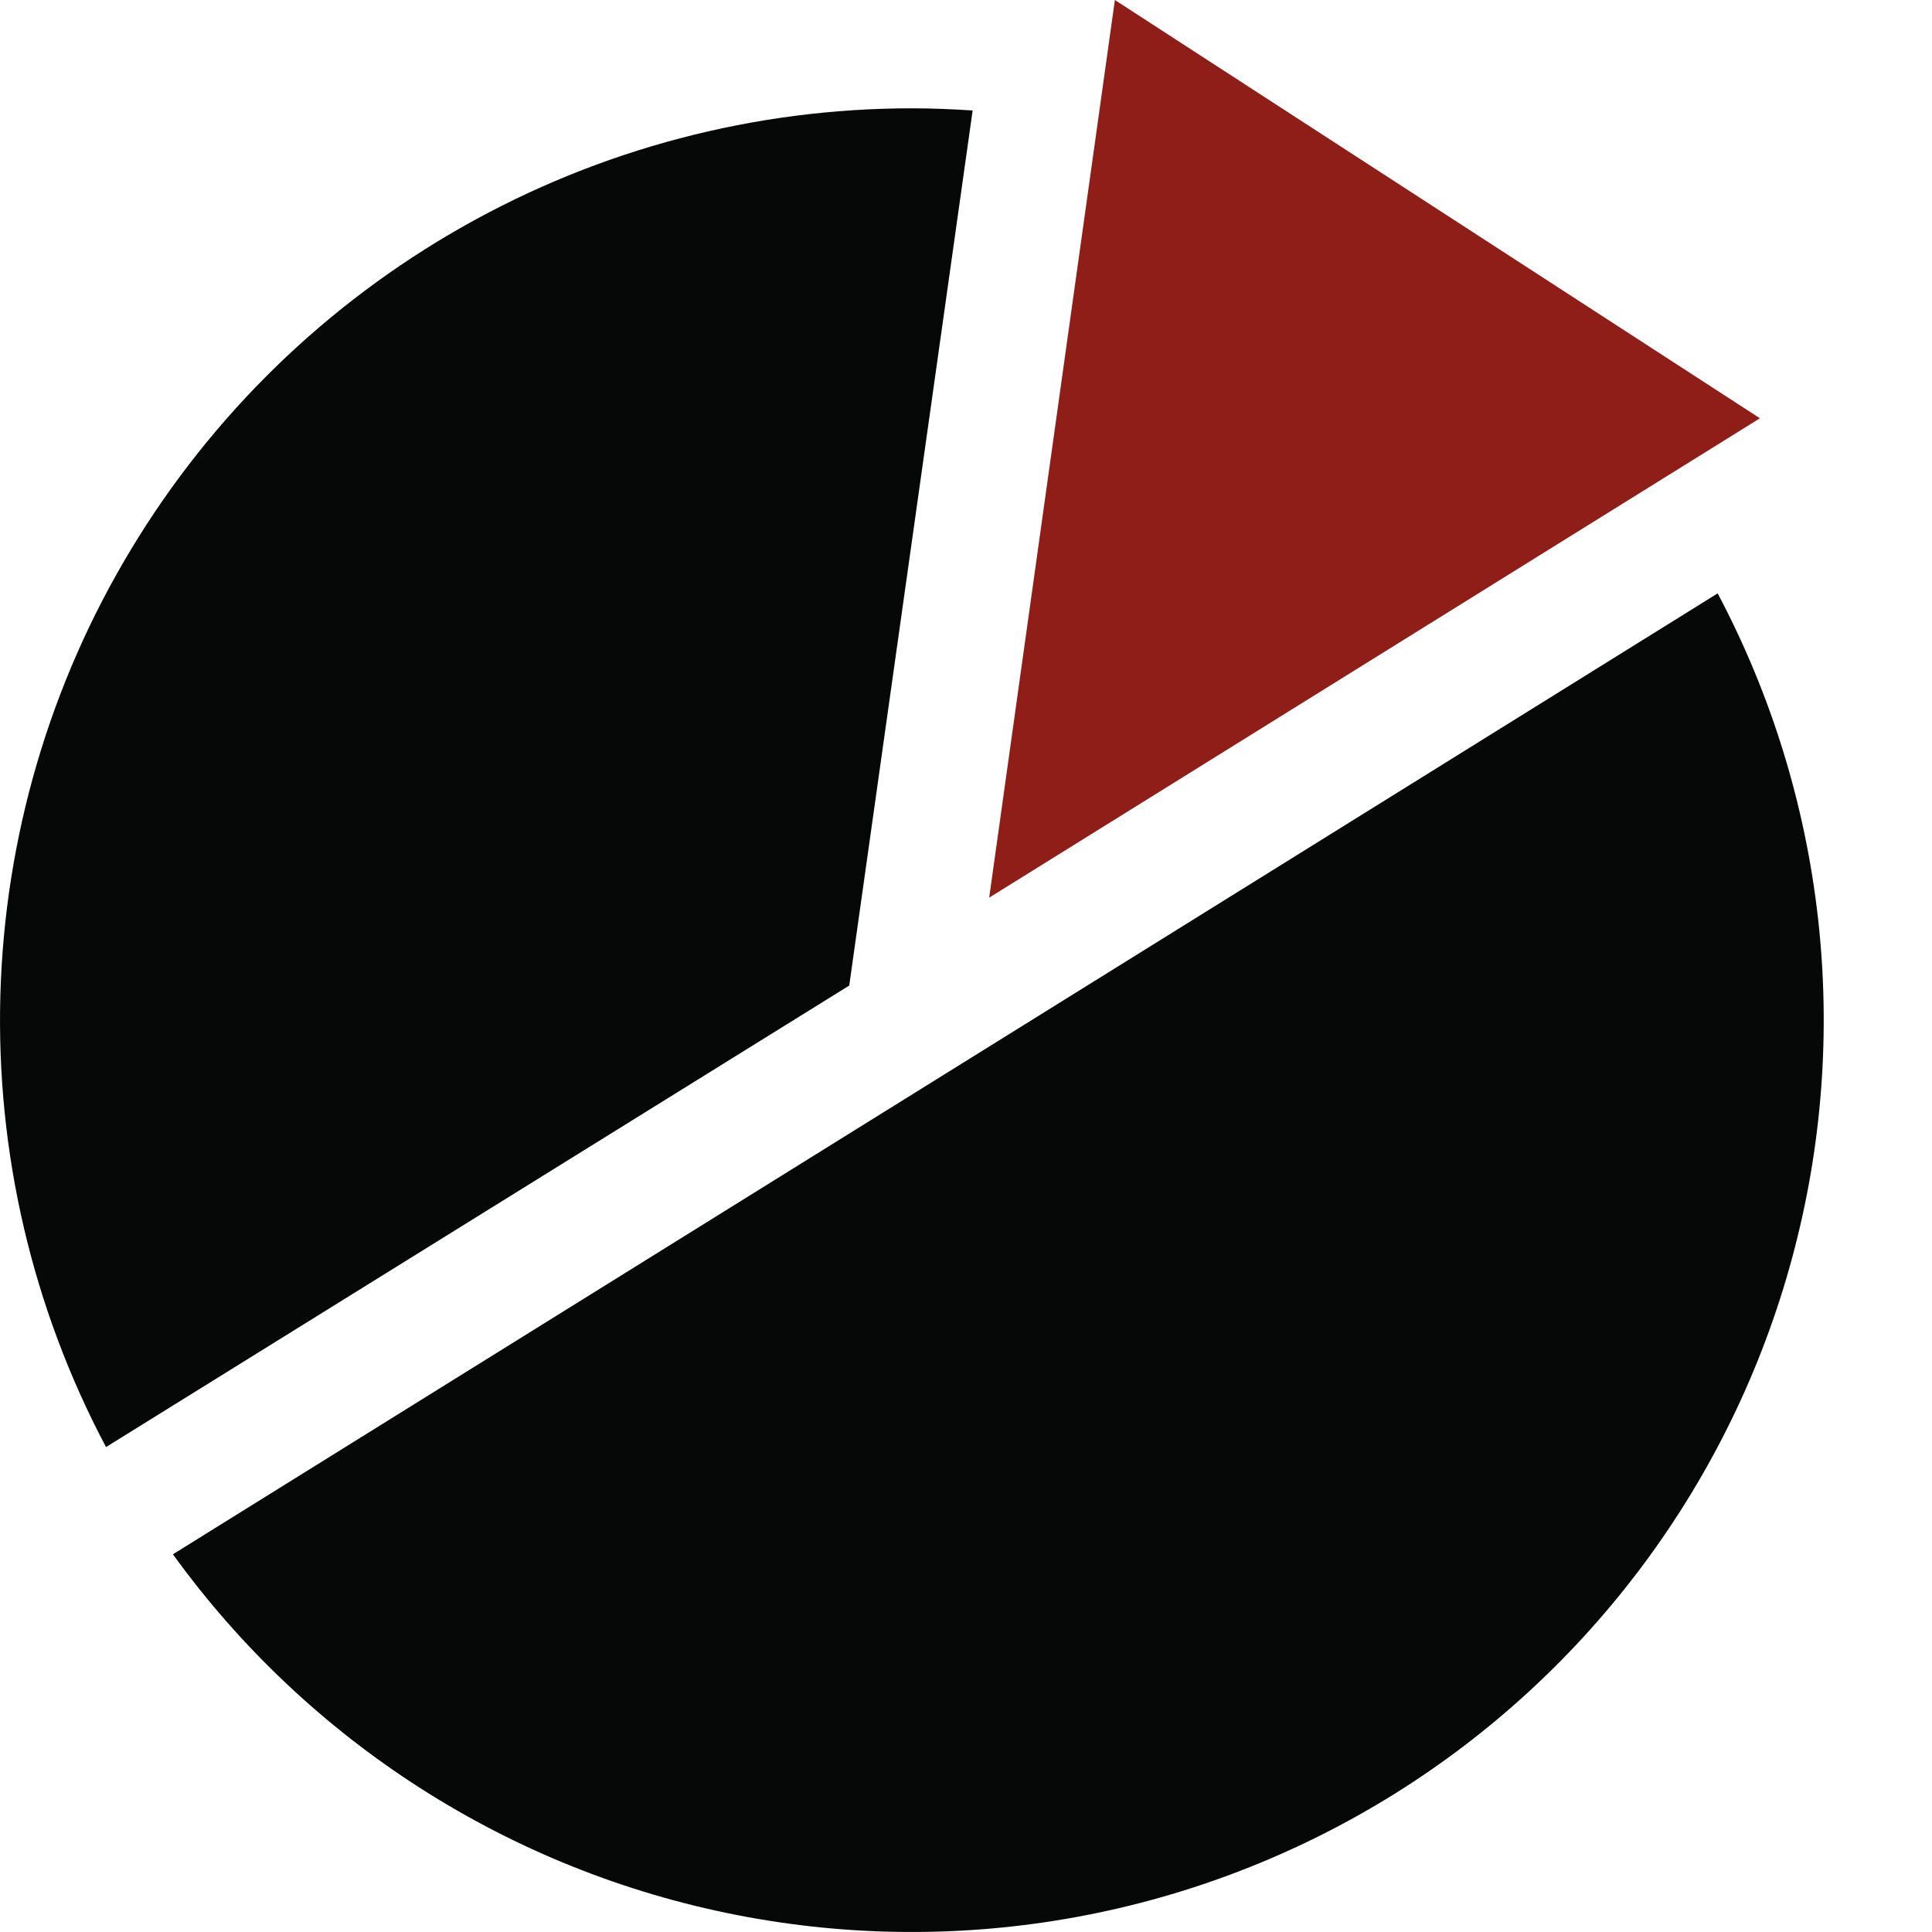
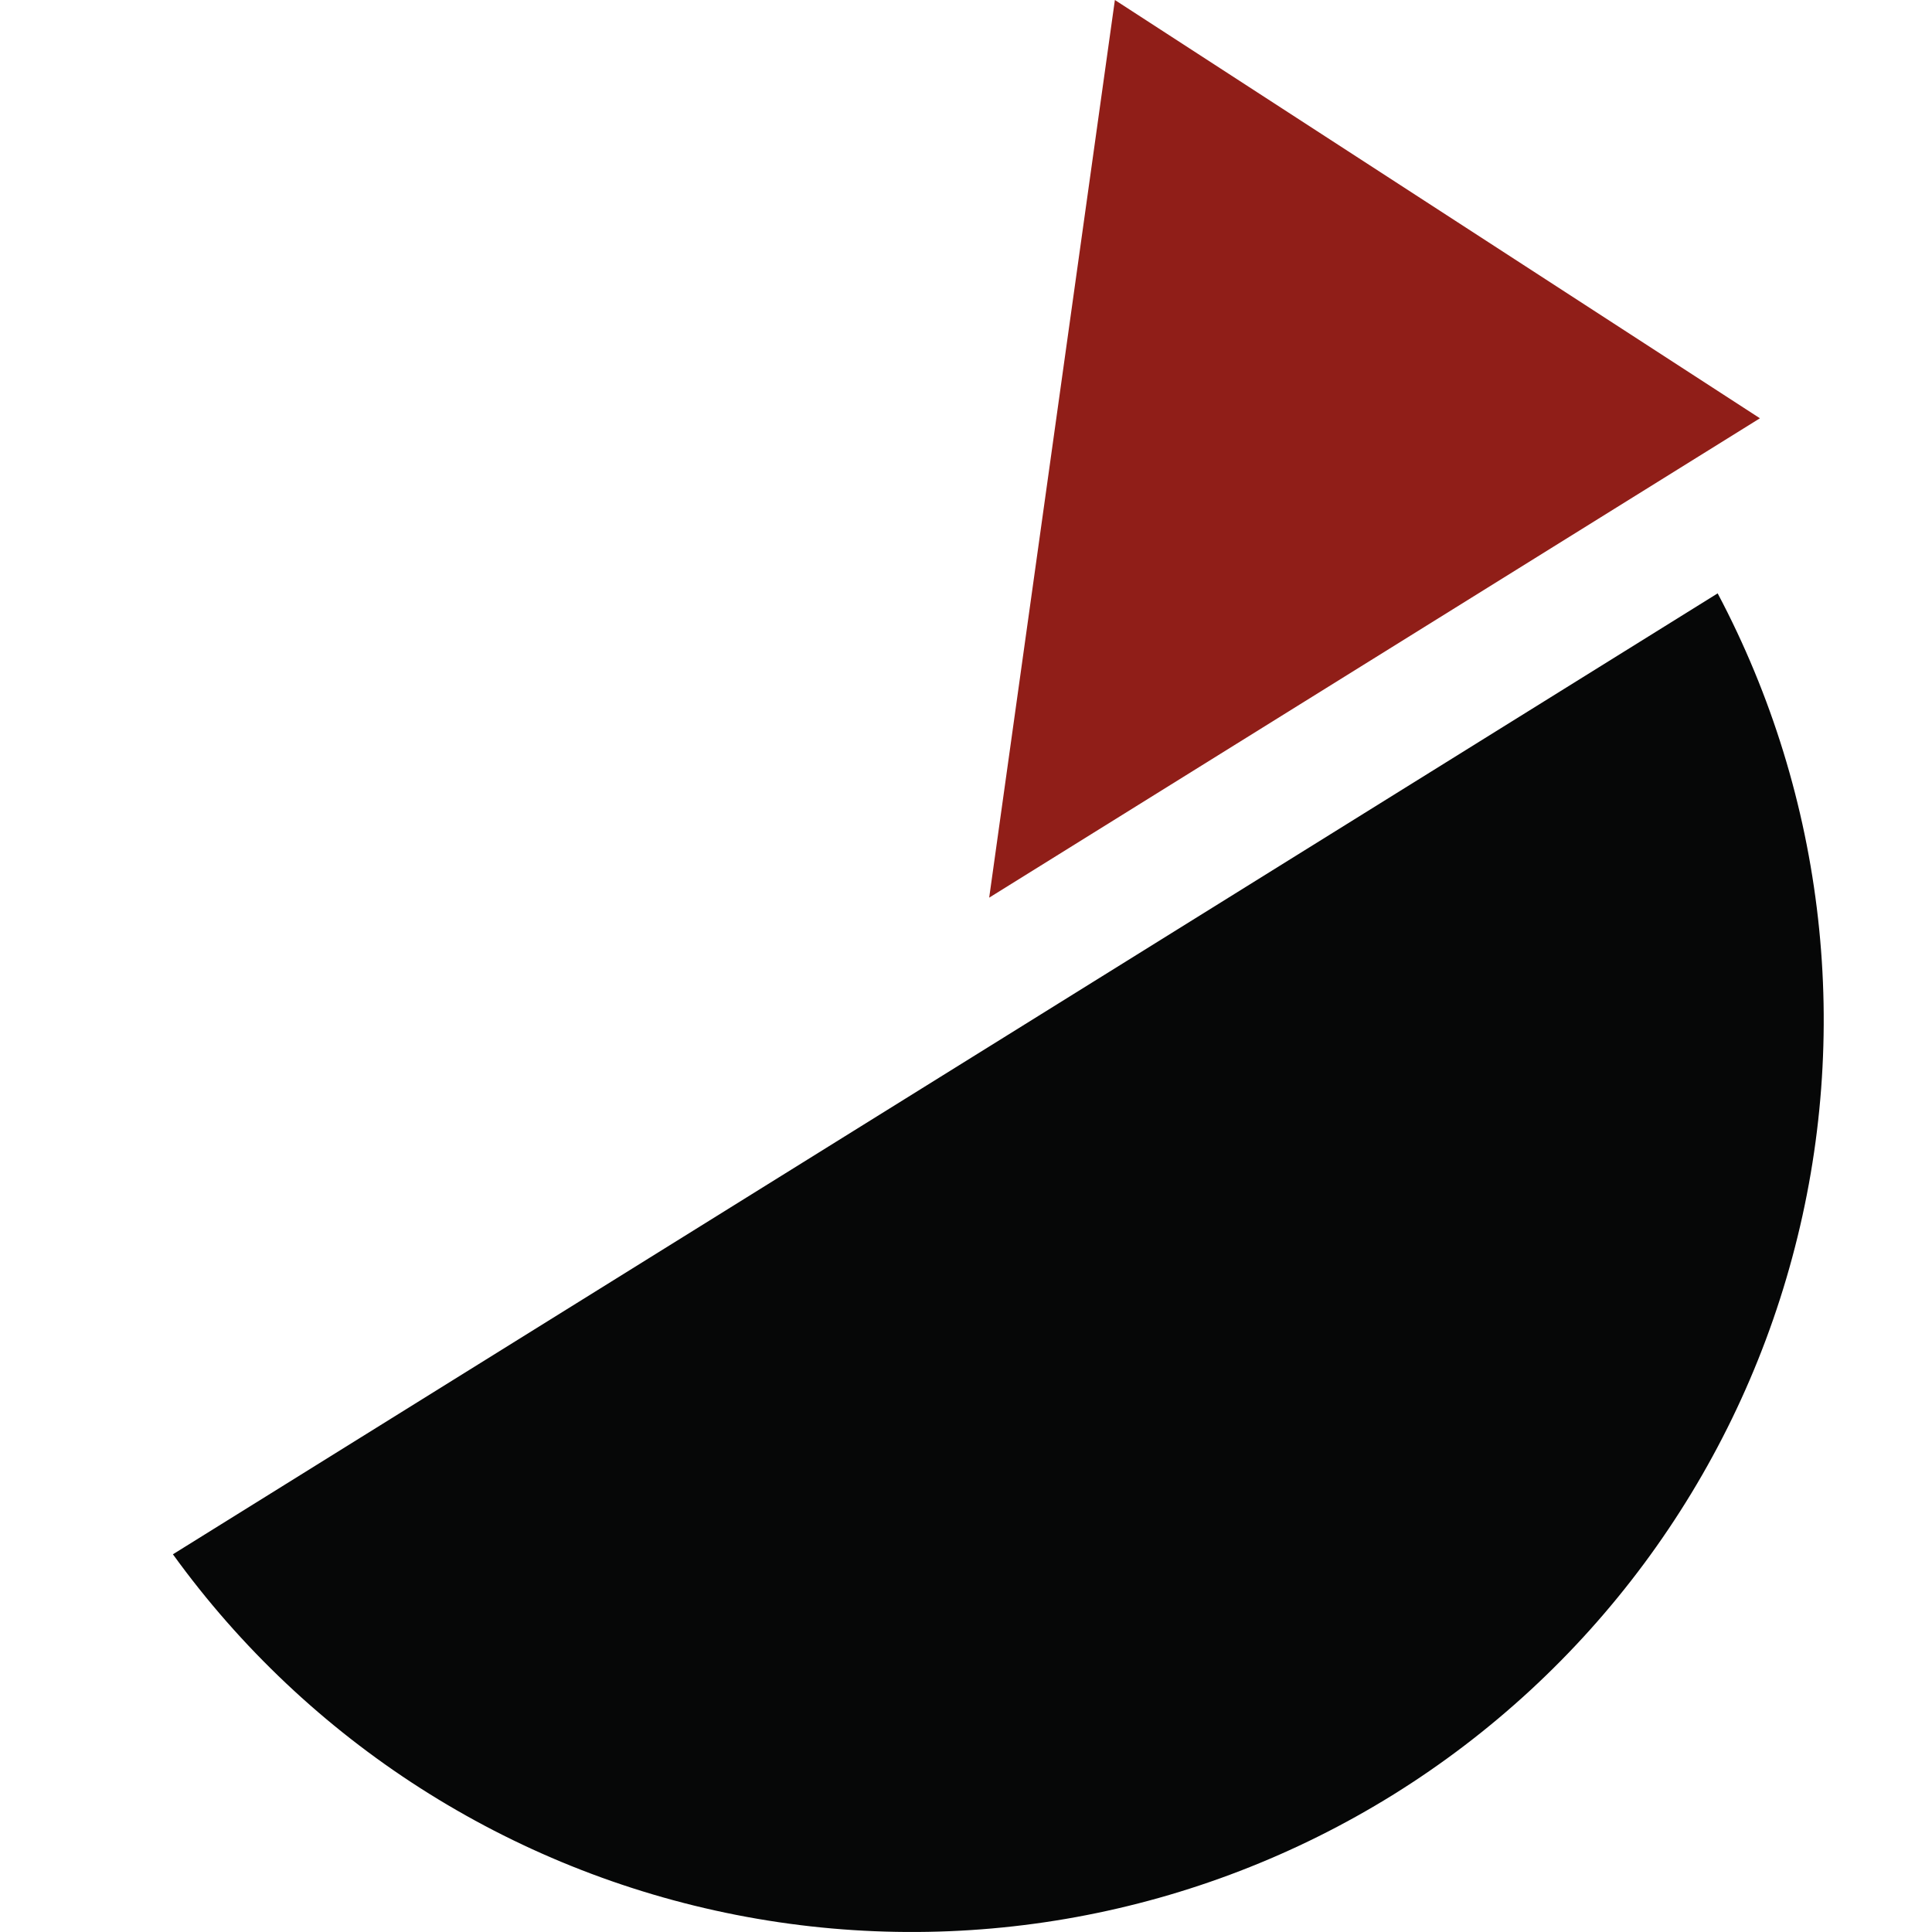
<svg xmlns="http://www.w3.org/2000/svg" width="16" height="16" viewBox="0 0 16 16" fill="none">
  <path d="M1.432 12.872C2.552 14.422 4.218 15.489 6.095 15.858C7.971 16.227 9.917 15.87 11.541 14.861C13.164 13.851 14.344 12.262 14.842 10.416C15.341 8.57 15.12 6.604 14.225 4.914L1.432 12.872Z" fill="#060707" />
-   <path d="M8.055 0.915C7.889 0.904 7.721 0.897 7.552 0.897C6.249 0.897 4.969 1.234 3.836 1.875C2.702 2.516 1.753 3.439 1.082 4.555C0.41 5.67 0.039 6.941 0.003 8.242C-0.033 9.544 0.268 10.833 0.878 11.984L7.033 8.162L8.055 0.915Z" fill="#060707" />
-   <path d="M8.192 7.434L14.575 3.464L9.233 0L8.192 7.434Z" fill="#901E18" />
+   <path d="M8.192 7.434L14.575 3.464L9.233 0L8.192 7.434" fill="#901E18" />
</svg>